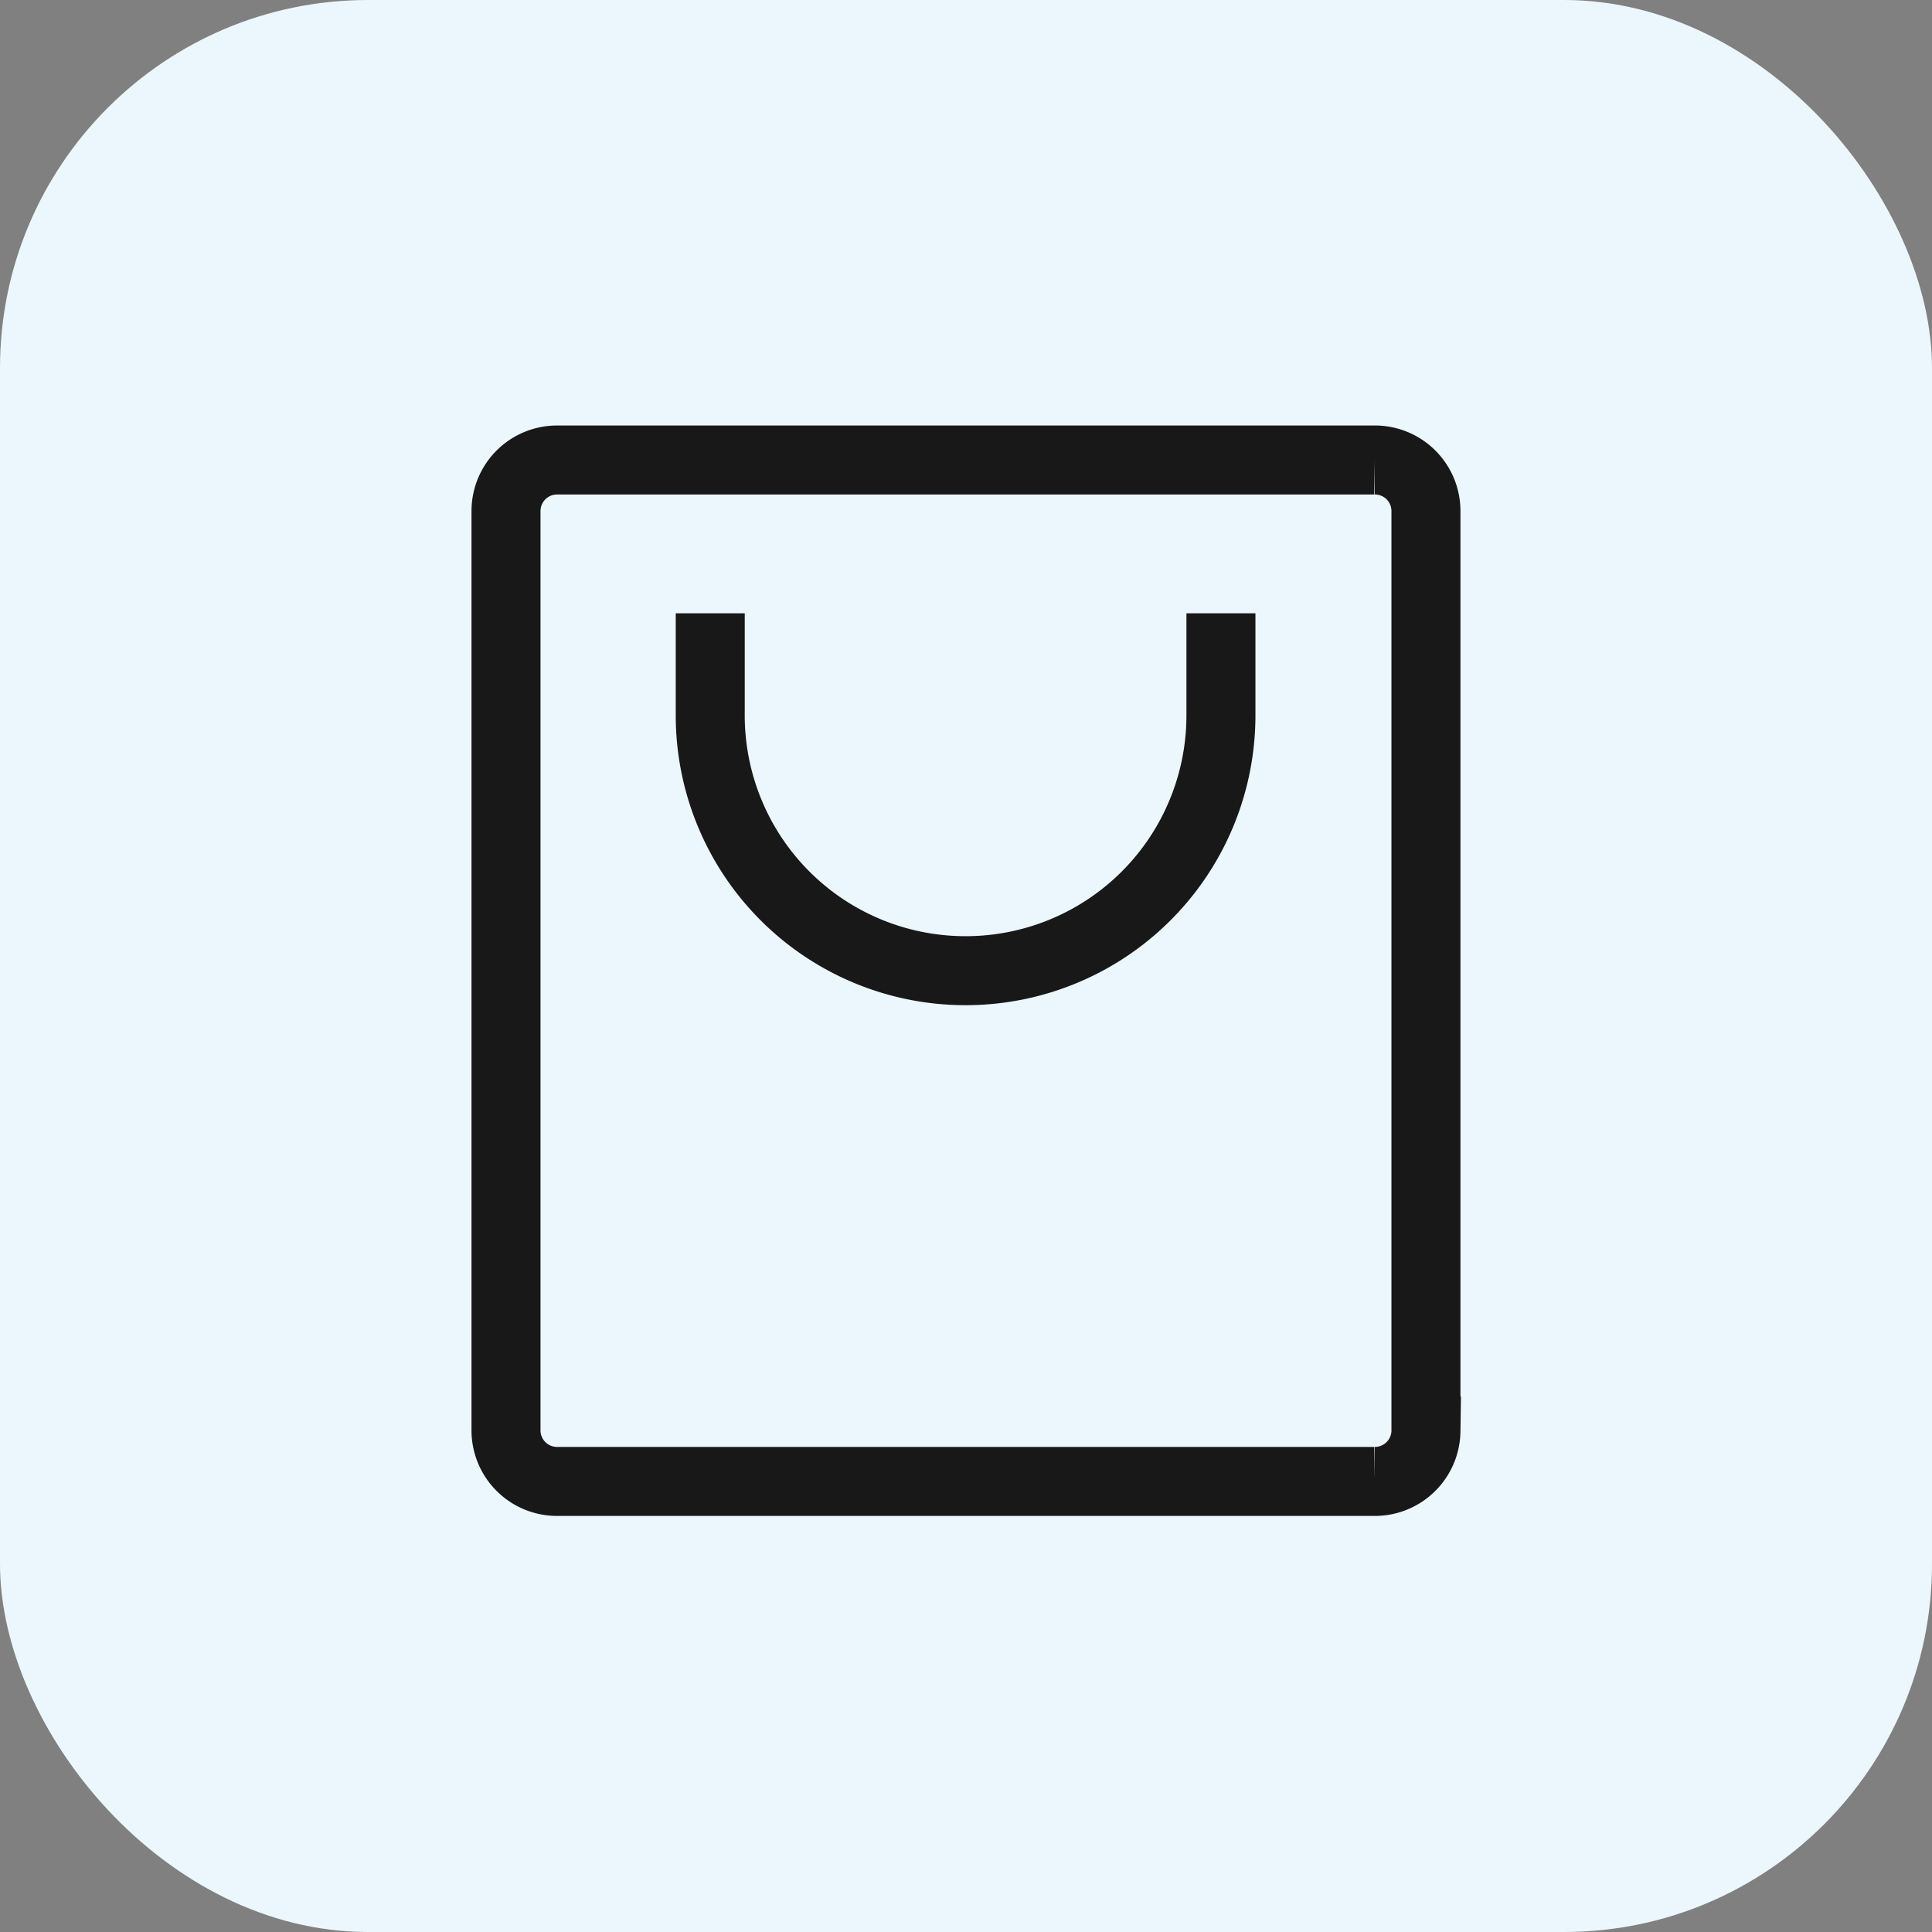
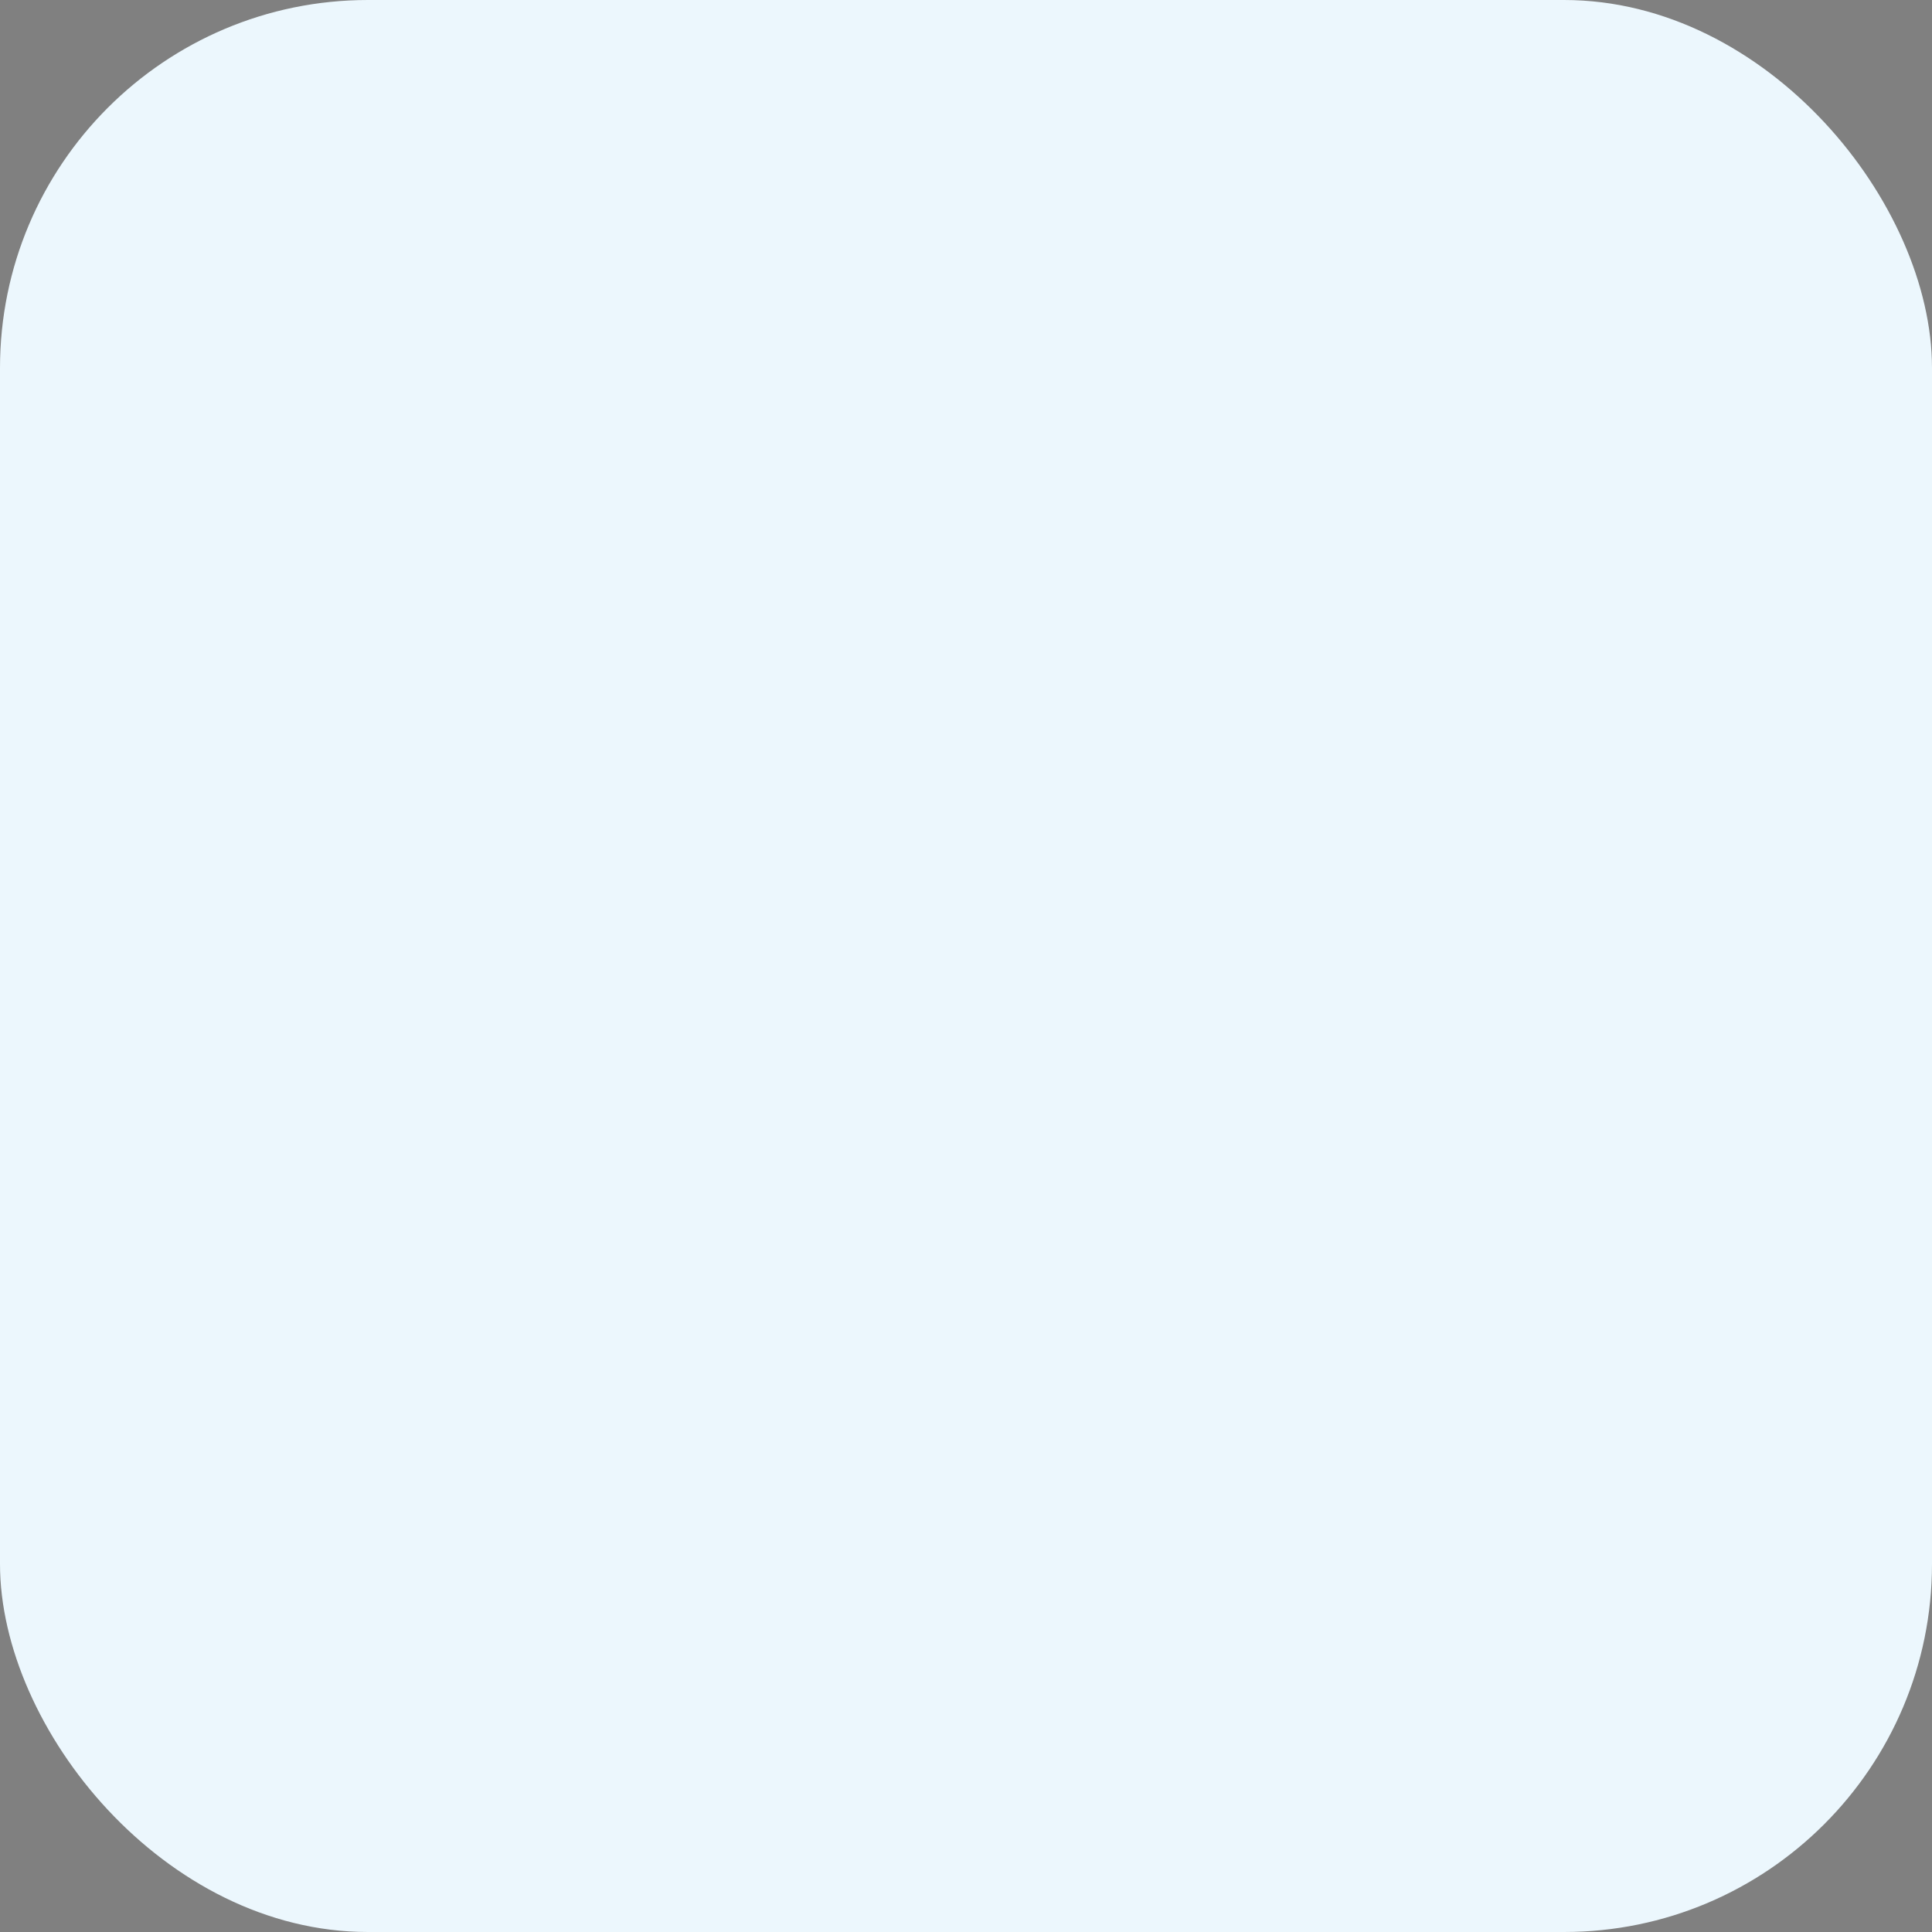
<svg xmlns="http://www.w3.org/2000/svg" width="42" height="42" fill="none">
  <rect width="100%" height="100%" fill="#808080" stroke="none" />
  <rect width="42" height="42" rx="8" fill="#ecf7fd" />
  <g stroke="#181818" stroke-width="1.5" stroke-miterlimit="10">
-     <path d="M29.872 32.205H12.111A1.11 1.11 0 0 1 11 31.111v-20a1.11 1.11 0 0 1 .325-.786 1.11 1.11 0 0 1 .786-.325h17.761a1.11 1.11 0 0 1 .796.319 1.11 1.11 0 0 1 .245.362c.057.136.086.282.086.429v20a1.11 1.11 0 0 1-.337.781 1.11 1.11 0 0 1-.791.314h0z" />
-     <path d="M15.44 13.333v2.218a5.55 5.55 0 0 0 5.551 5.551 5.55 5.55 0 0 0 5.551-5.551v-2.218" />
-   </g>
+     </g>
</svg>